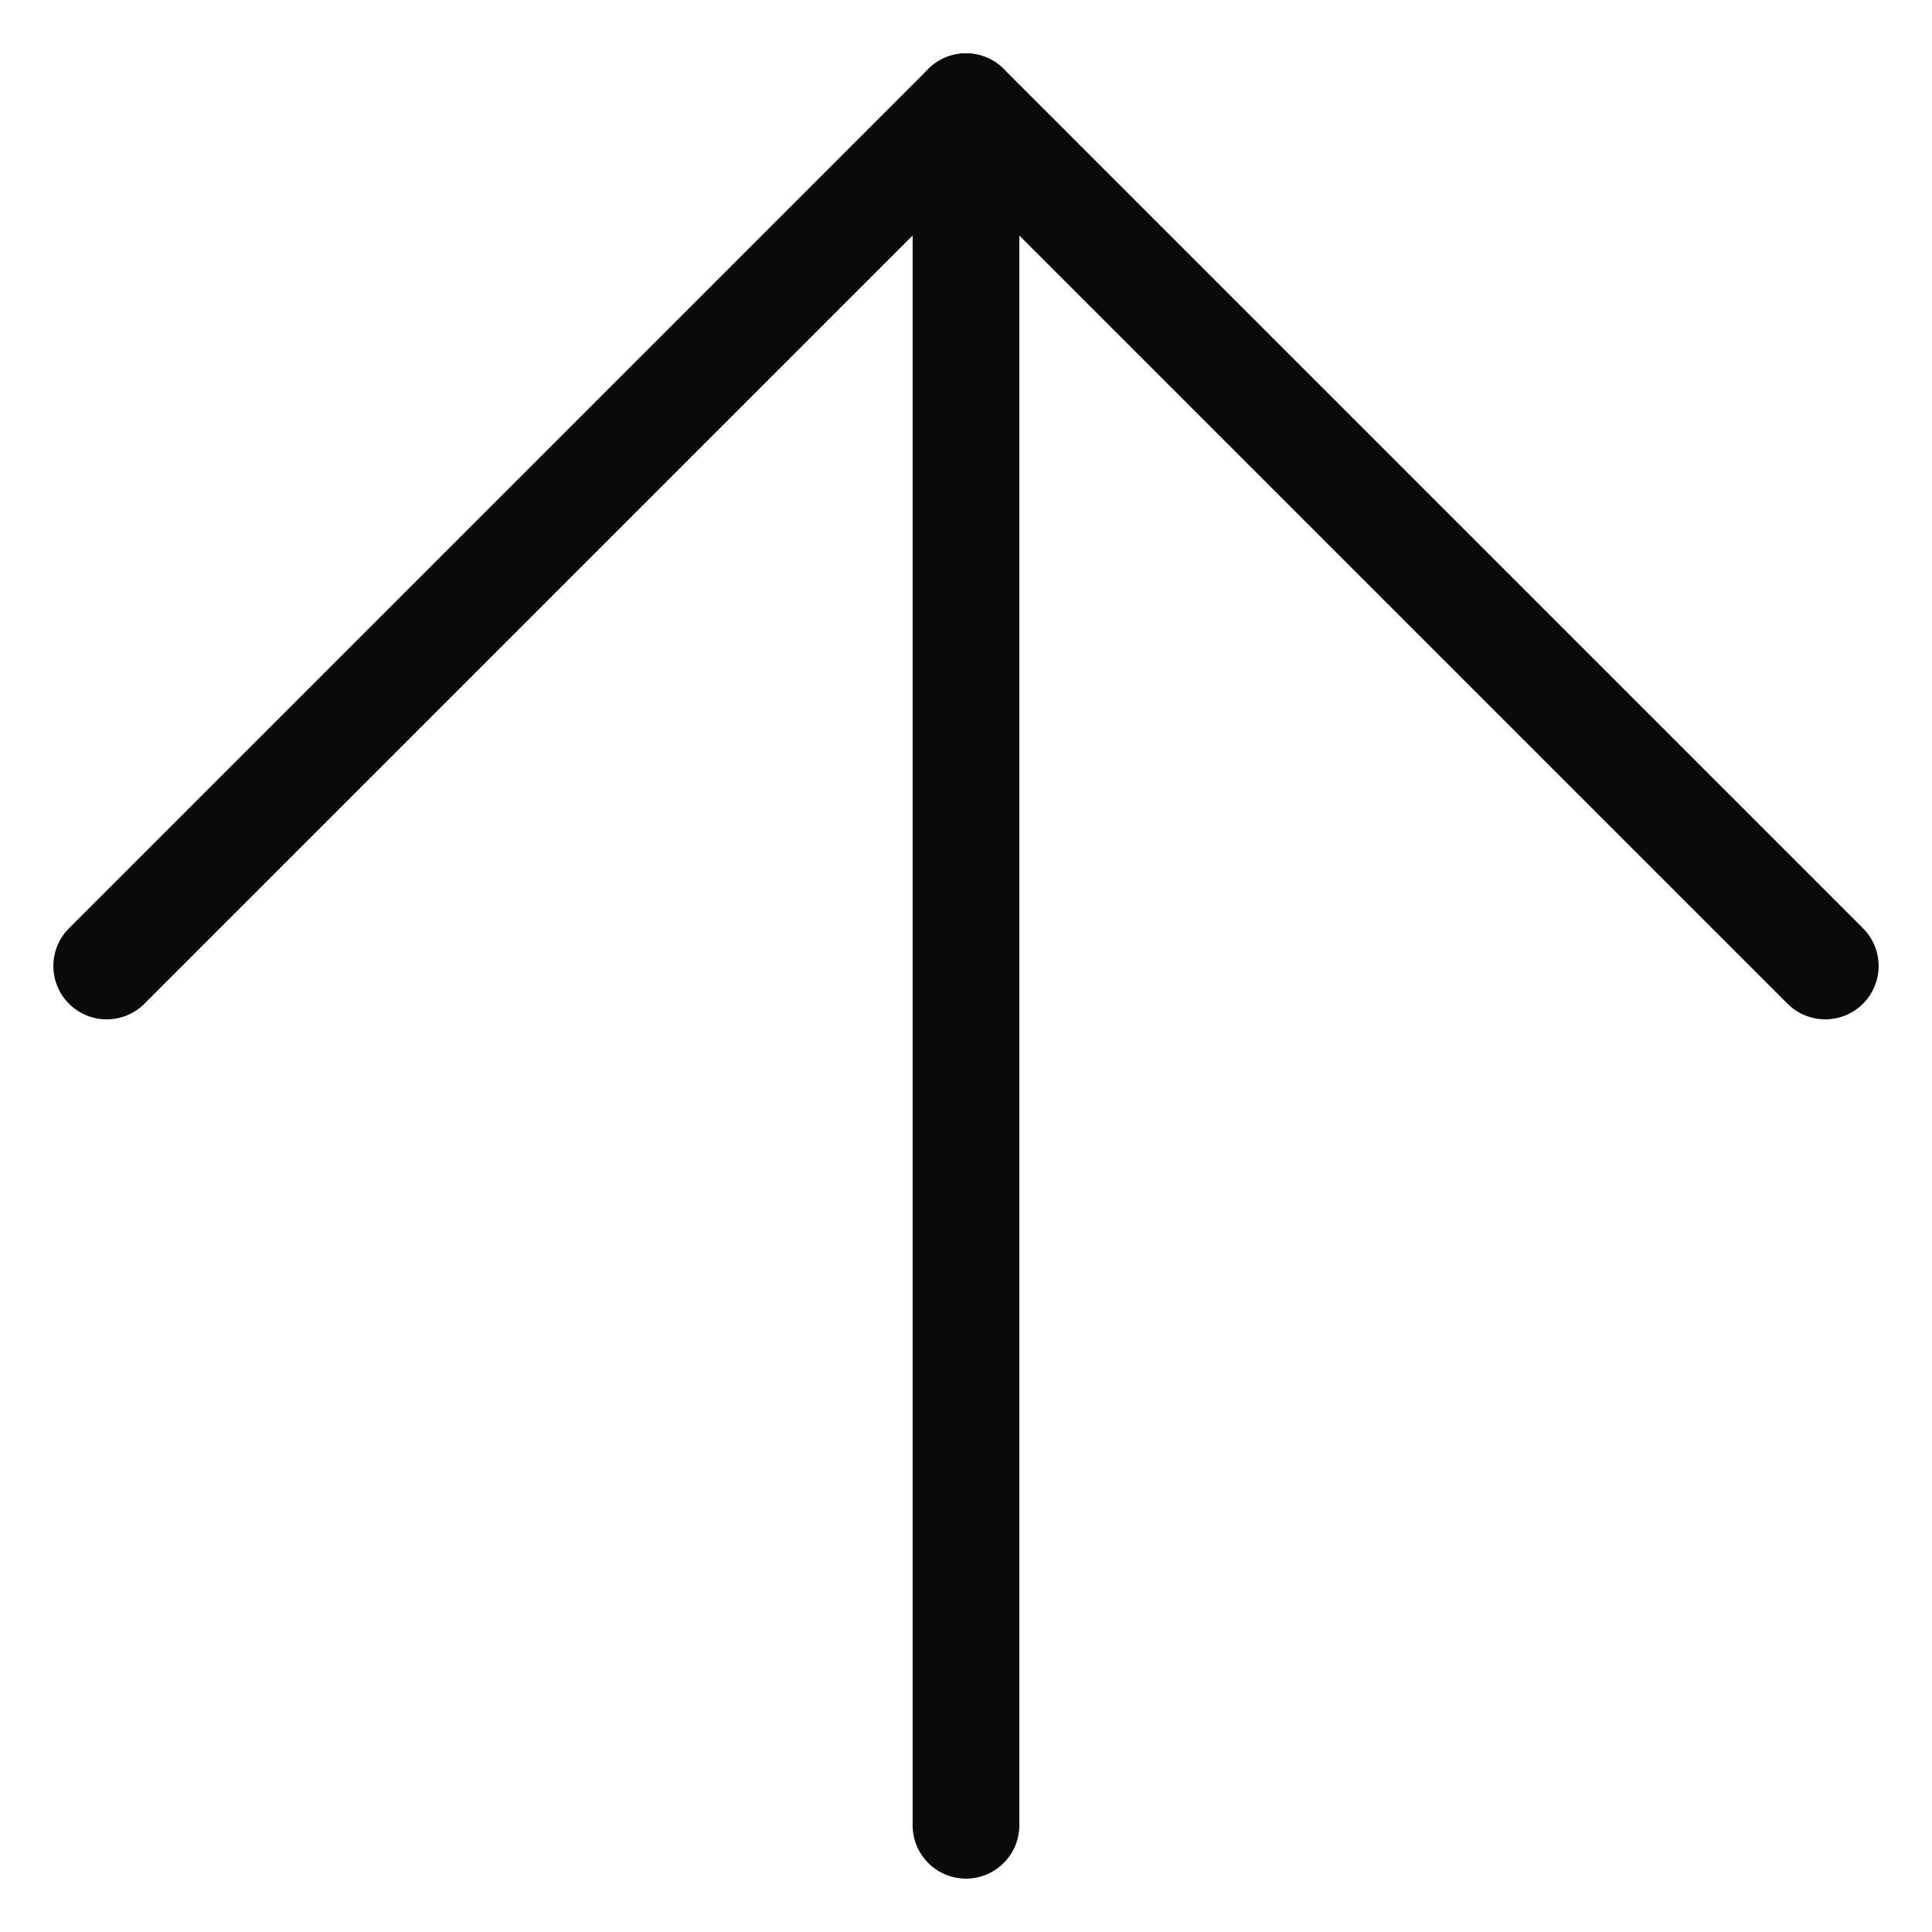
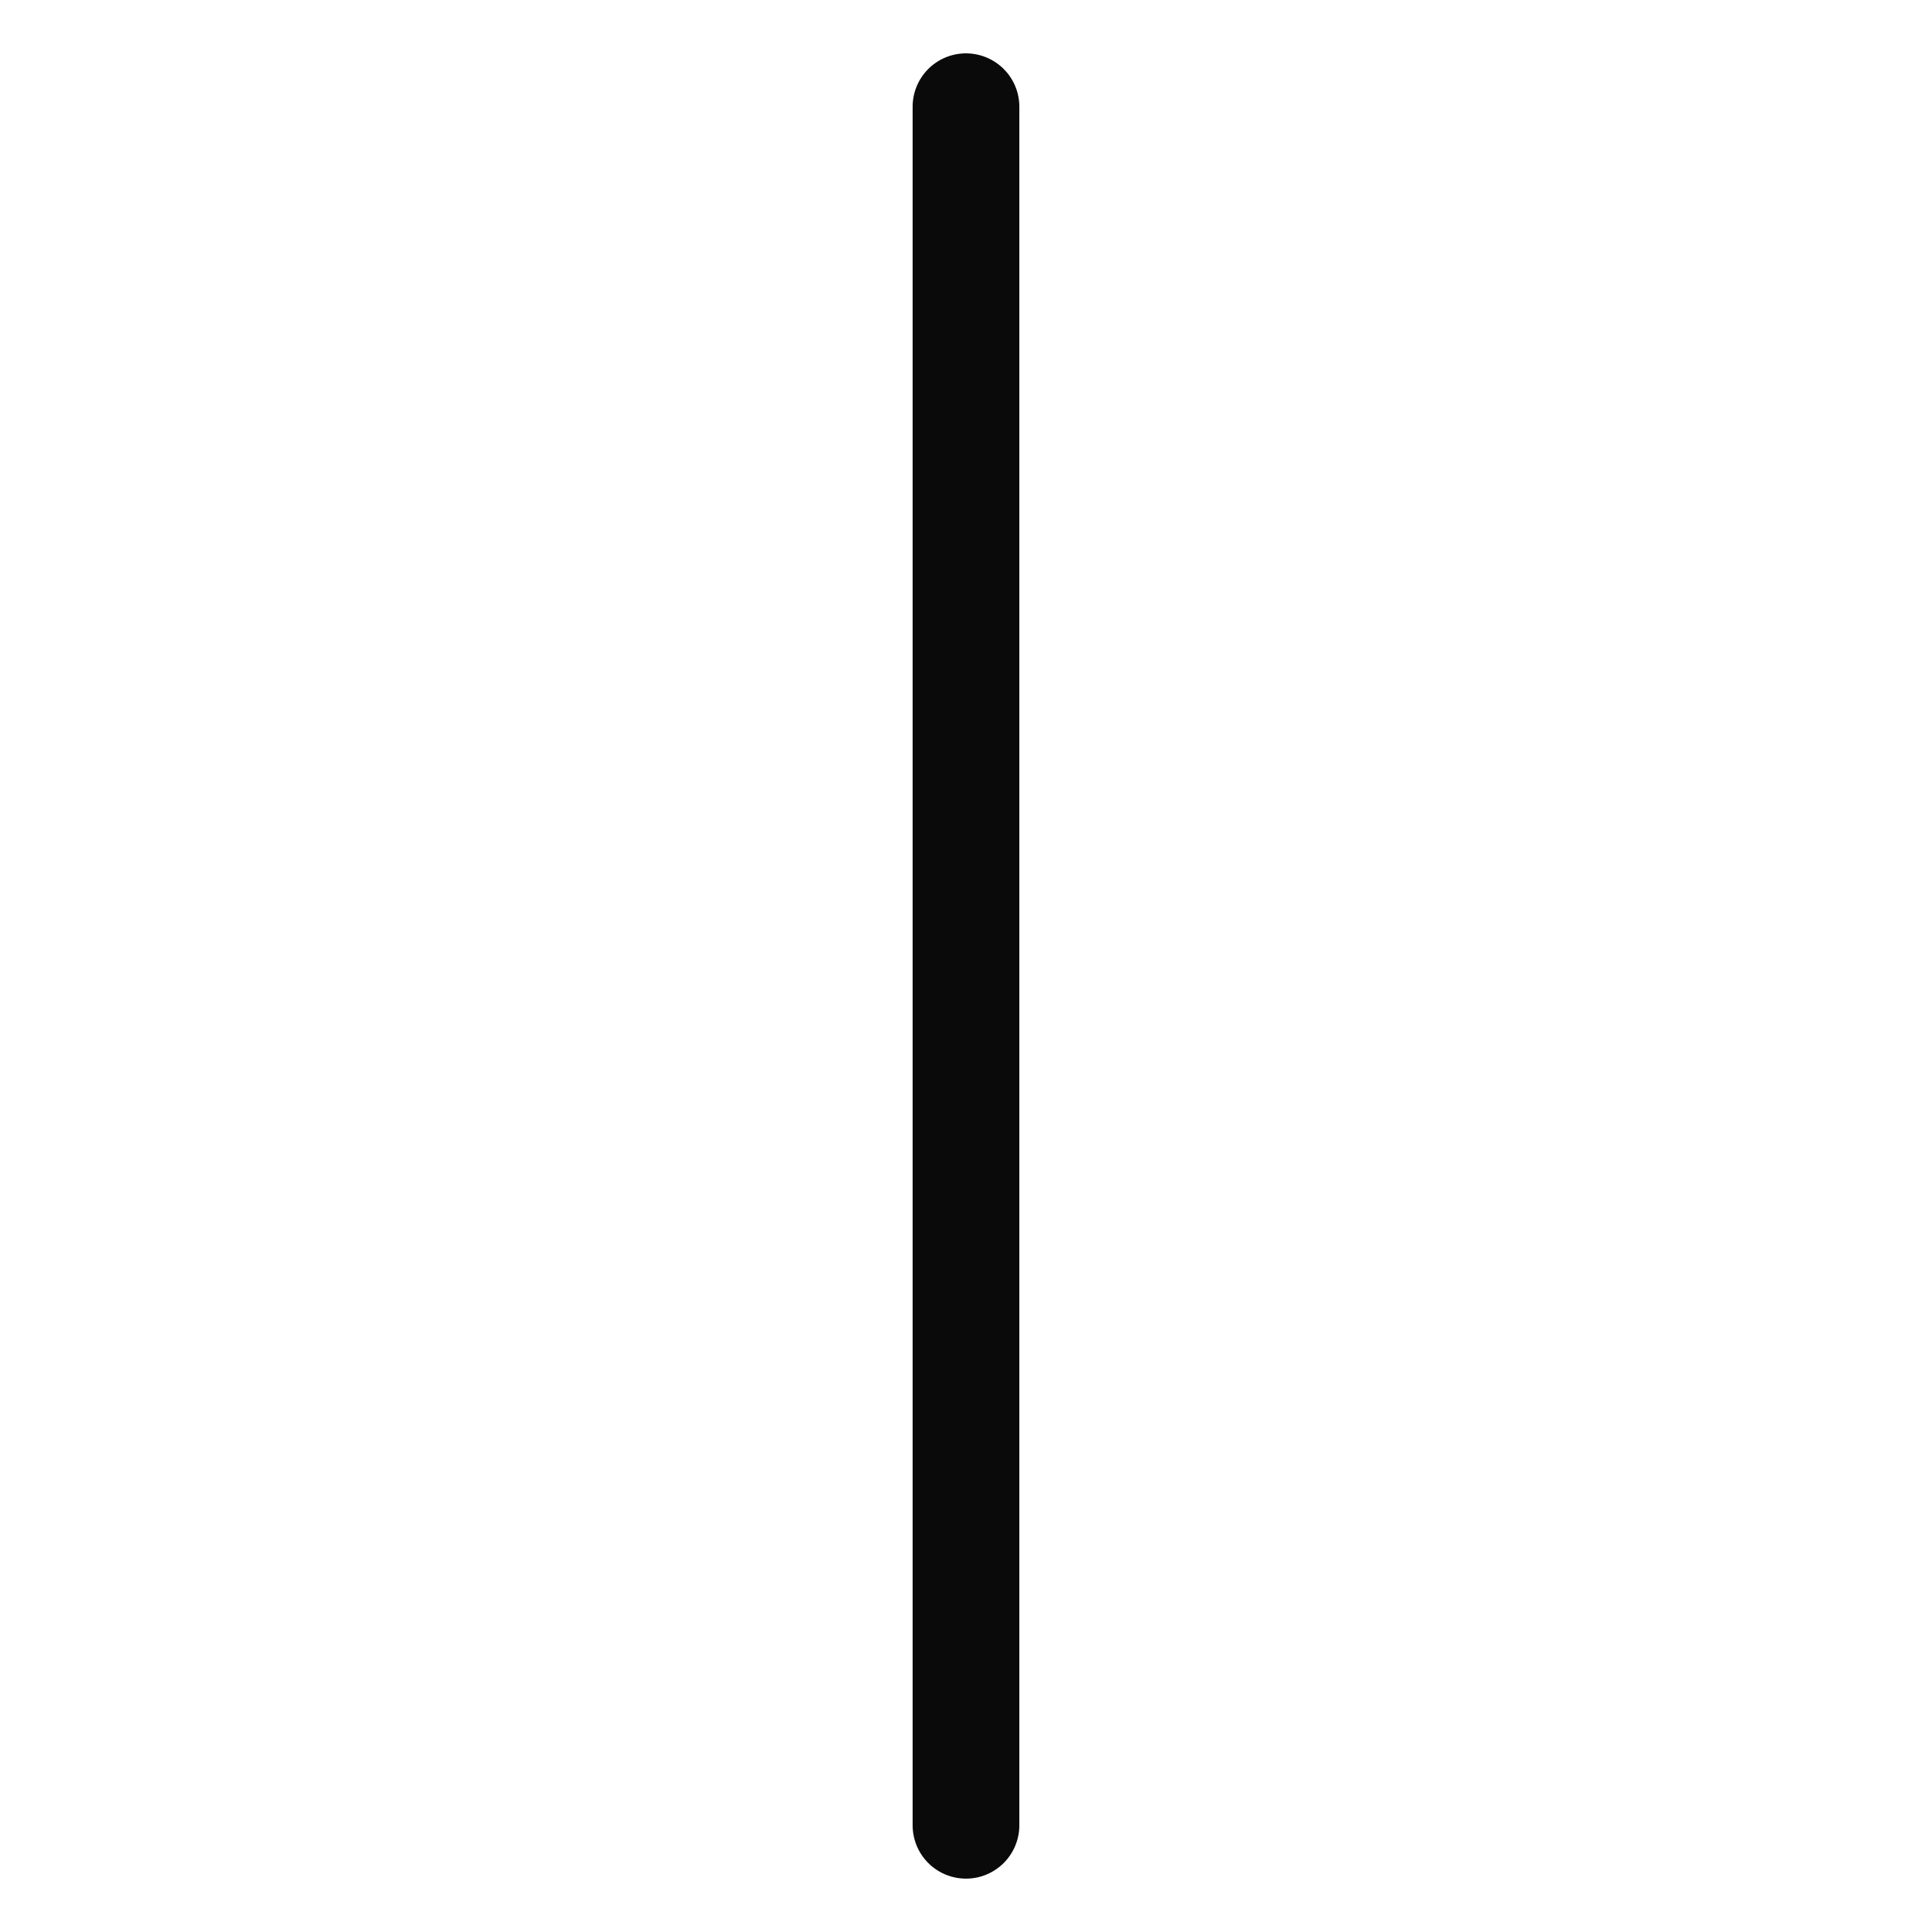
<svg xmlns="http://www.w3.org/2000/svg" width="54.311" height="54.311" viewBox="0 0 54.311 54.311">
  <g id="Icon_feather-arrow-down-right" data-name="Icon feather-arrow-down-right" transform="translate(27.155 66.16) rotate(-135)">
    <path id="Tracé_13" data-name="Tracé 13" d="M10.5,10.5,44.661,44.661" fill="none" stroke="#0a0a0a" stroke-linecap="round" stroke-linejoin="round" stroke-width="3" />
-     <path id="Tracé_14" data-name="Tracé 14" d="M44.661,10.5V44.661H10.5" fill="none" stroke="#0a0a0a" stroke-linecap="round" stroke-linejoin="round" stroke-width="3" />
  </g>
</svg>